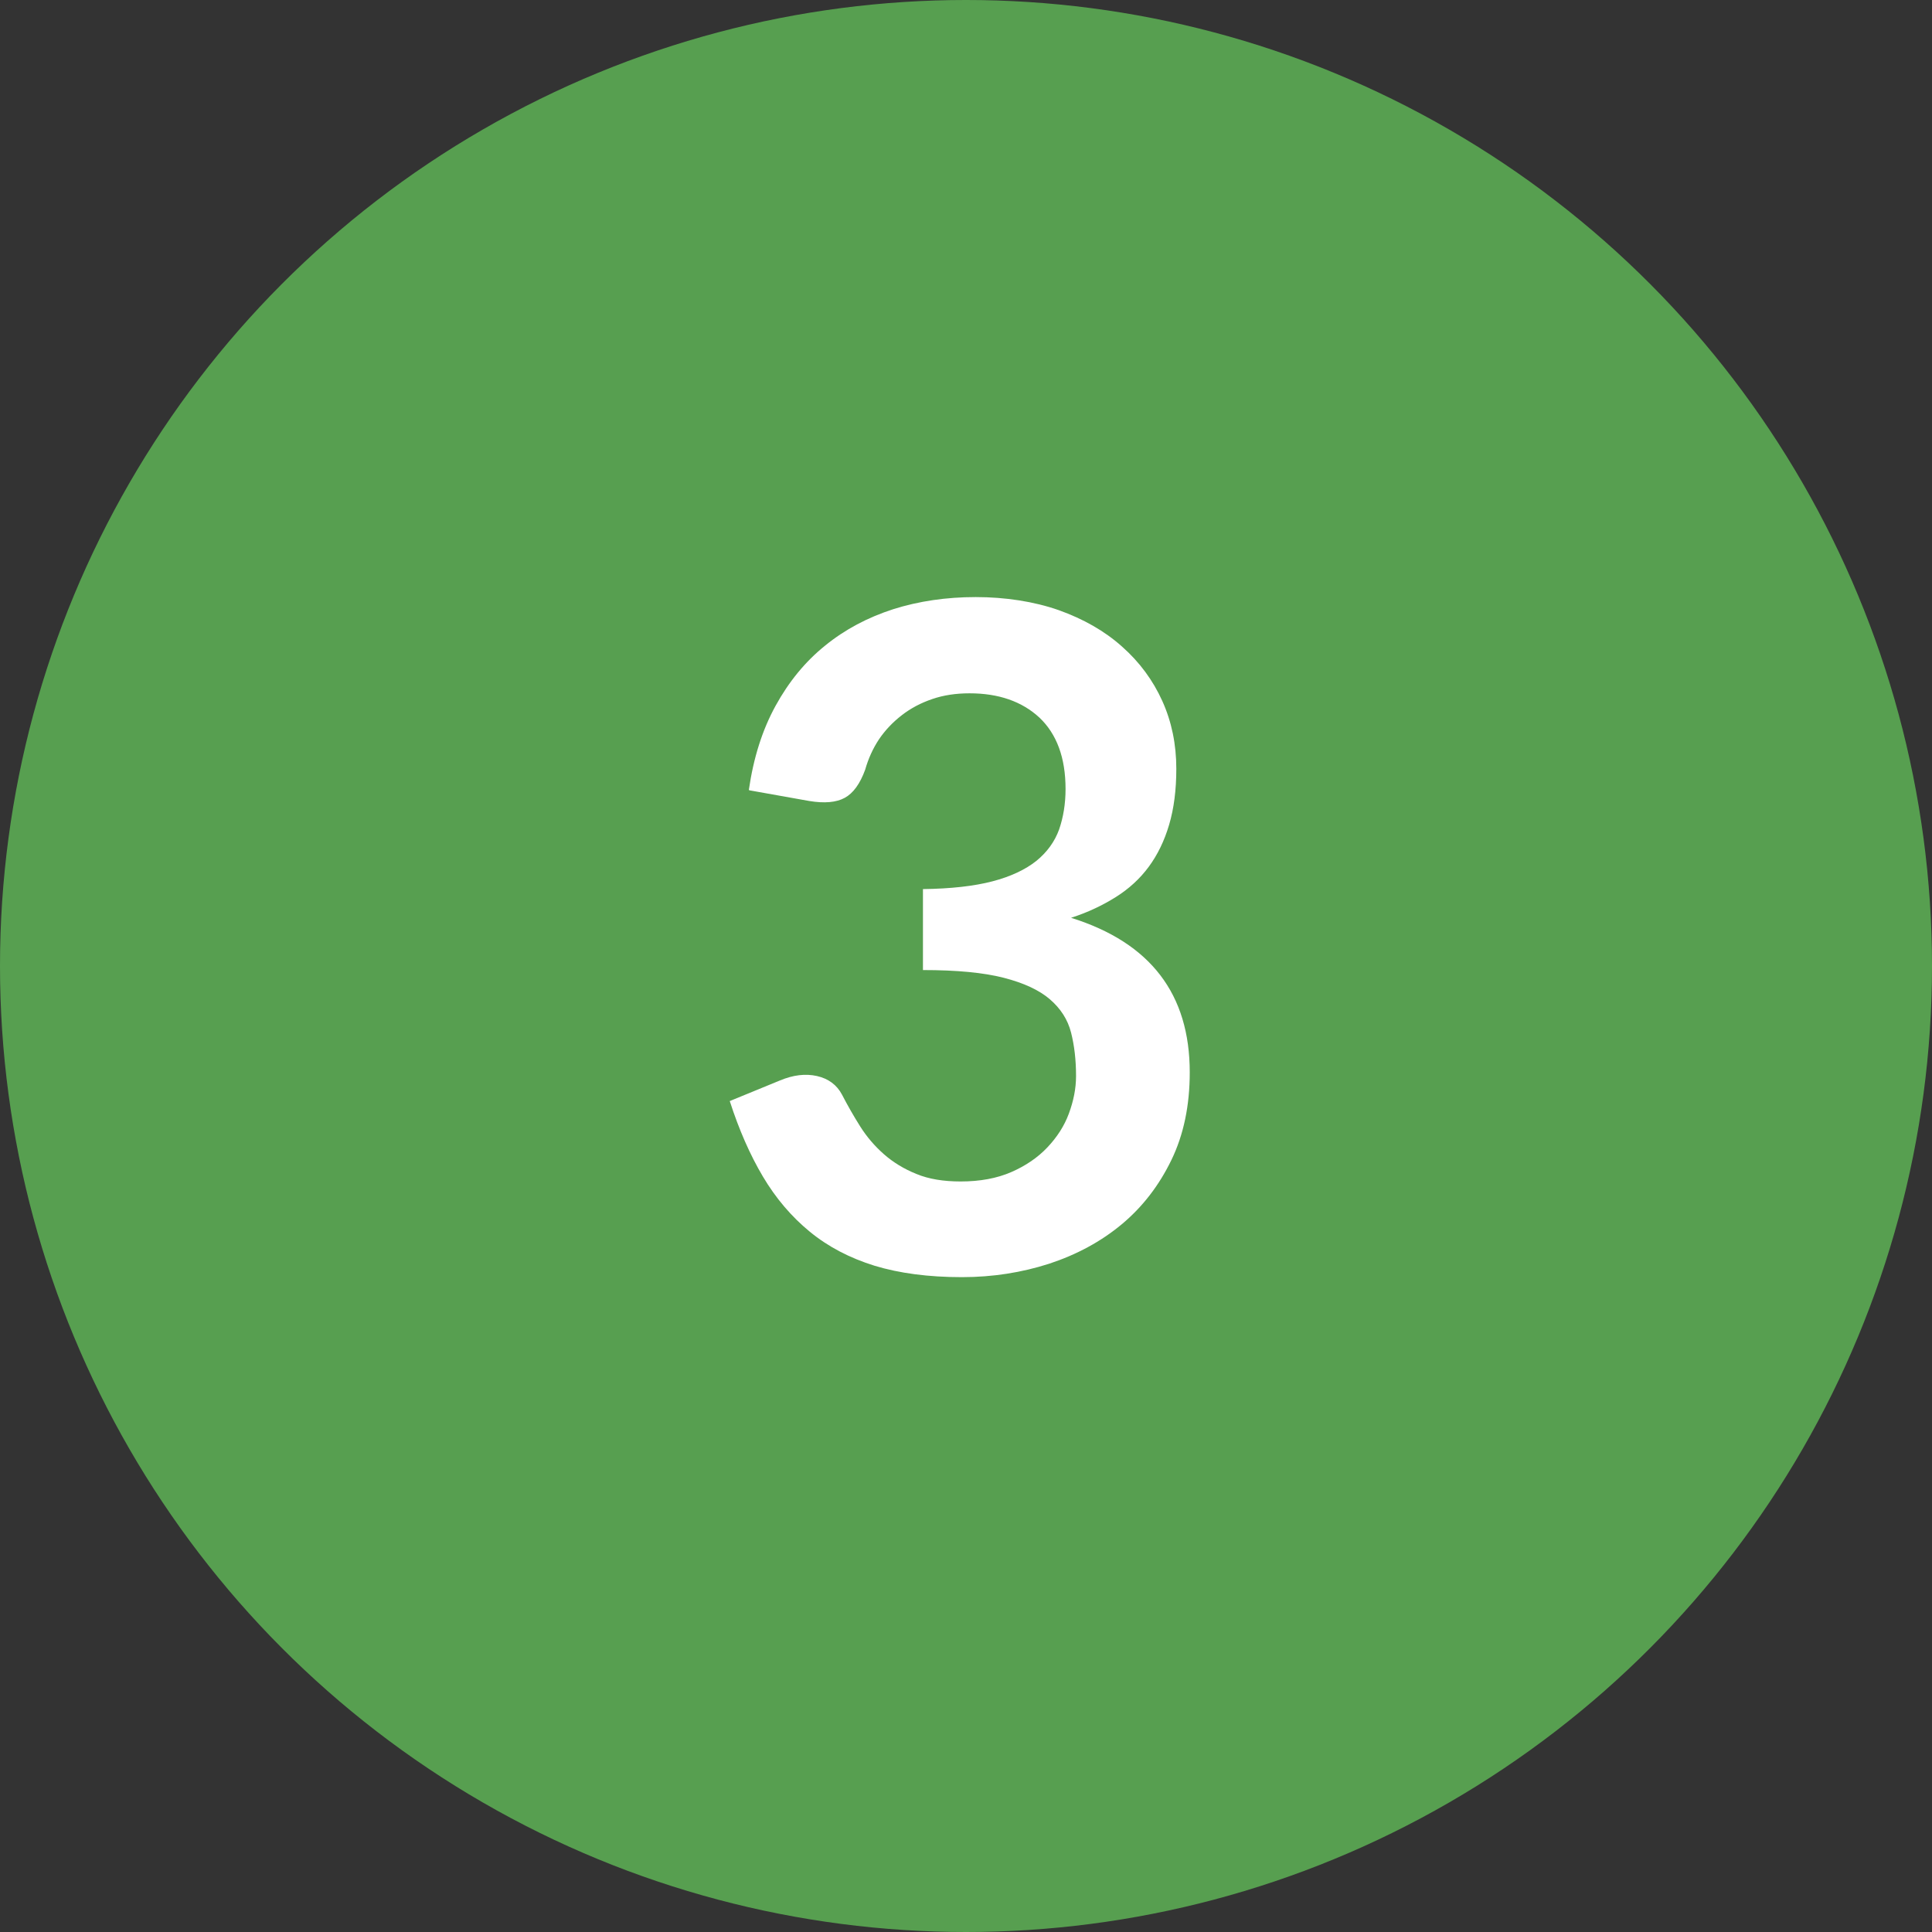
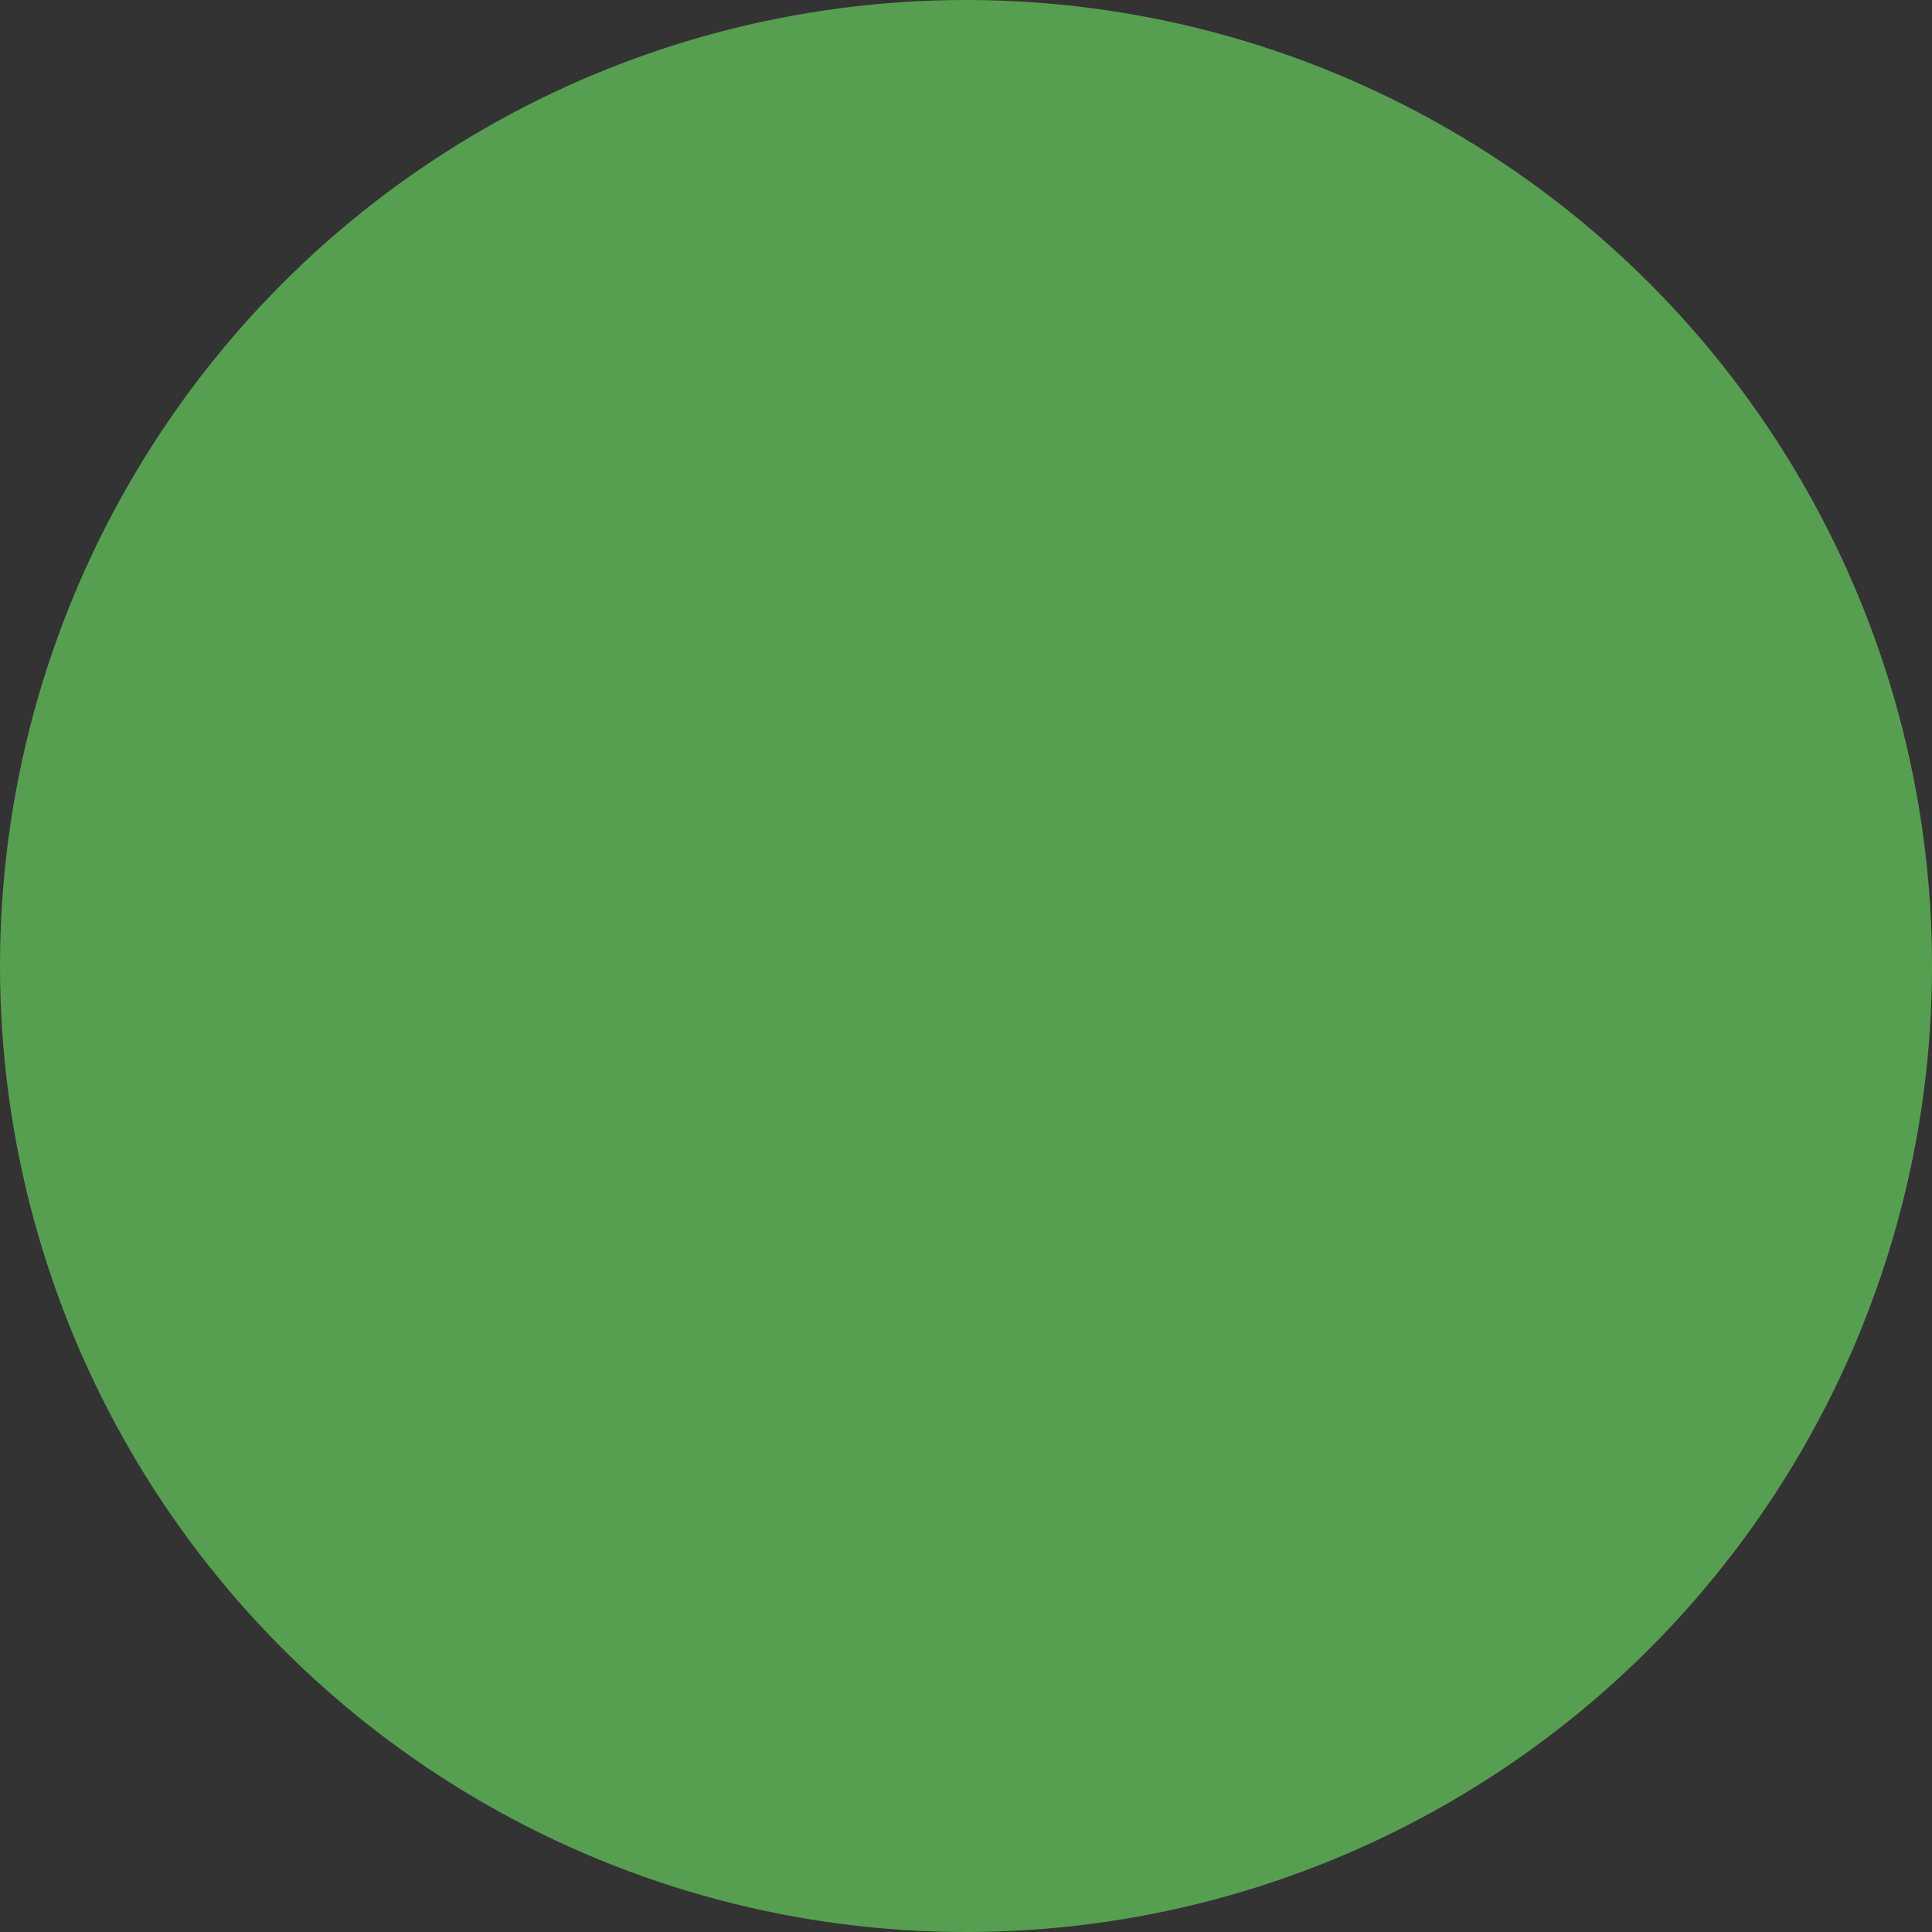
<svg xmlns="http://www.w3.org/2000/svg" id="b" viewBox="0 0 105 105">
  <rect x="0" y="0" width="105" height="105" fill="#333333" stroke="none" />
  <defs>
    <style>.d{fill:#579f50;}.d,.e{stroke-width:0px;}.e{fill:#fff;}</style>
  </defs>
  <g id="c">
    <circle class="d" cx="52.5" cy="52.5" r="52.5" />
-     <path class="e" d="M40.7,42.92c.25-1.73.73-3.25,1.45-4.56.72-1.31,1.61-2.4,2.69-3.27,1.08-.88,2.31-1.53,3.7-1.98,1.39-.44,2.89-.66,4.49-.66s3.17.24,4.51.71c1.34.48,2.49,1.13,3.44,1.98.95.84,1.68,1.83,2.19,2.96.51,1.13.76,2.36.76,3.68,0,1.15-.13,2.16-.39,3.04-.26.88-.63,1.64-1.11,2.29-.48.65-1.08,1.2-1.8,1.65-.72.45-1.52.83-2.42,1.12,2.17.68,3.78,1.72,4.85,3.12s1.6,3.16,1.6,5.28c0,1.8-.33,3.39-1,4.77-.67,1.38-1.57,2.55-2.7,3.49-1.13.94-2.45,1.65-3.94,2.14-1.49.48-3.07.73-4.74.73-1.82,0-3.4-.21-4.75-.62-1.35-.42-2.52-1.03-3.52-1.85-1-.82-1.85-1.82-2.55-3-.7-1.18-1.3-2.55-1.8-4.1l2.73-1.12c.72-.3,1.39-.38,2.01-.24s1.08.48,1.36,1.01c.3.58.63,1.16.99,1.73s.79,1.07,1.29,1.51,1.09.8,1.76,1.07c.67.28,1.48.41,2.41.41,1.05,0,1.97-.17,2.75-.51.78-.34,1.44-.79,1.96-1.34.52-.55.92-1.16,1.17-1.84s.39-1.35.39-2.04c0-.87-.09-1.65-.27-2.36-.18-.71-.57-1.31-1.15-1.81s-1.42-.89-2.51-1.17c-1.09-.28-2.55-.42-4.39-.42v-4.4c1.52-.02,2.77-.16,3.77-.42s1.8-.64,2.39-1.11c.59-.48,1-1.05,1.24-1.71.23-.67.35-1.4.35-2.2,0-1.7-.48-2.99-1.42-3.88-.95-.88-2.22-1.32-3.8-1.32-.73,0-1.41.1-2.02.31-.62.21-1.17.5-1.66.88s-.9.81-1.24,1.31c-.33.5-.58,1.05-.75,1.65-.28.77-.65,1.28-1.11,1.53-.46.25-1.1.31-1.94.17l-3.25-.58Z" />
  </g>
</svg>